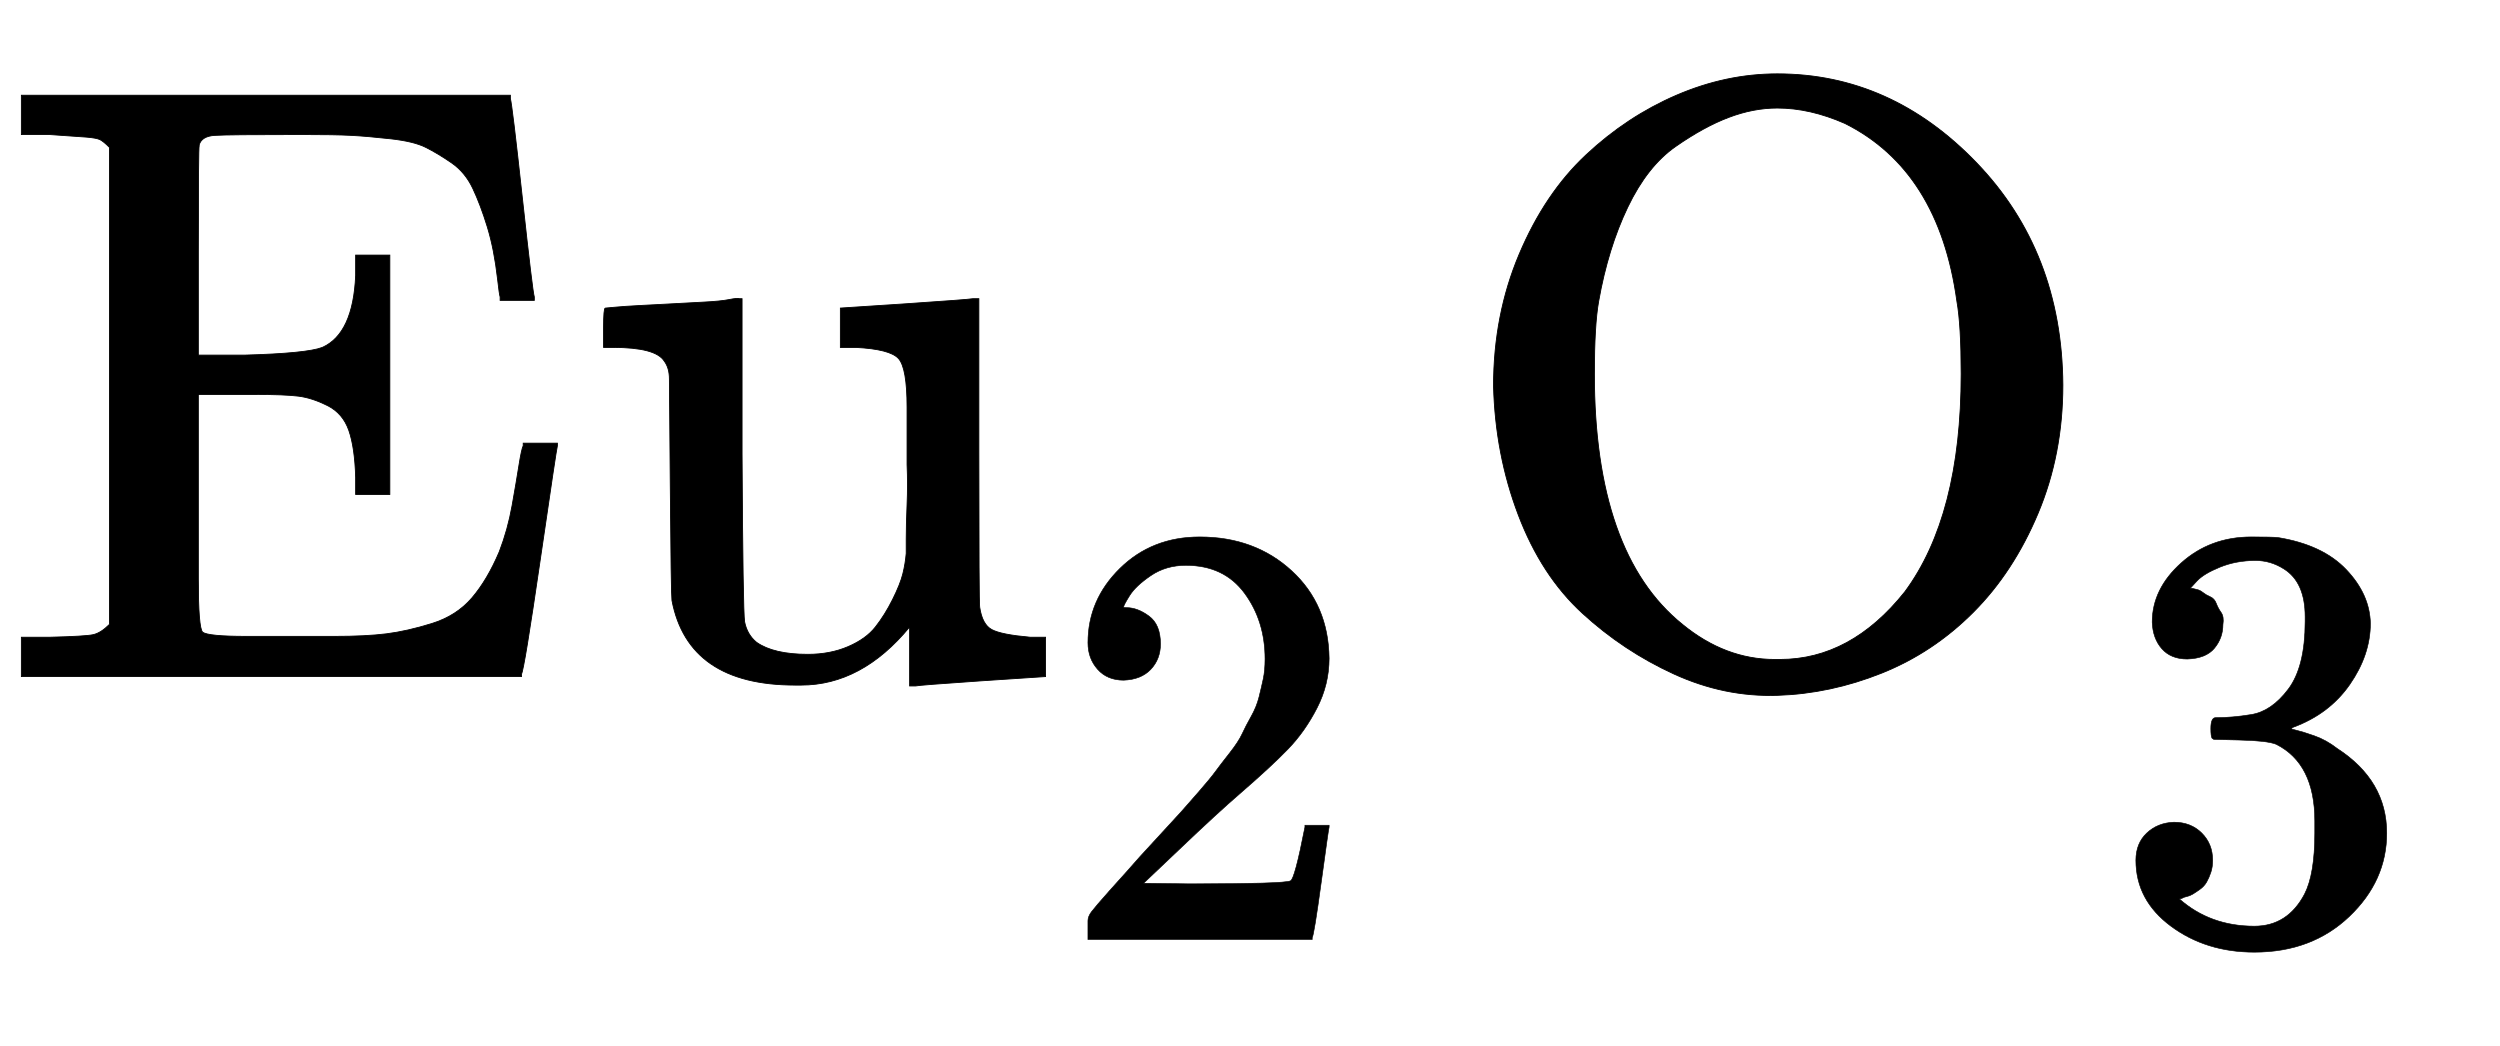
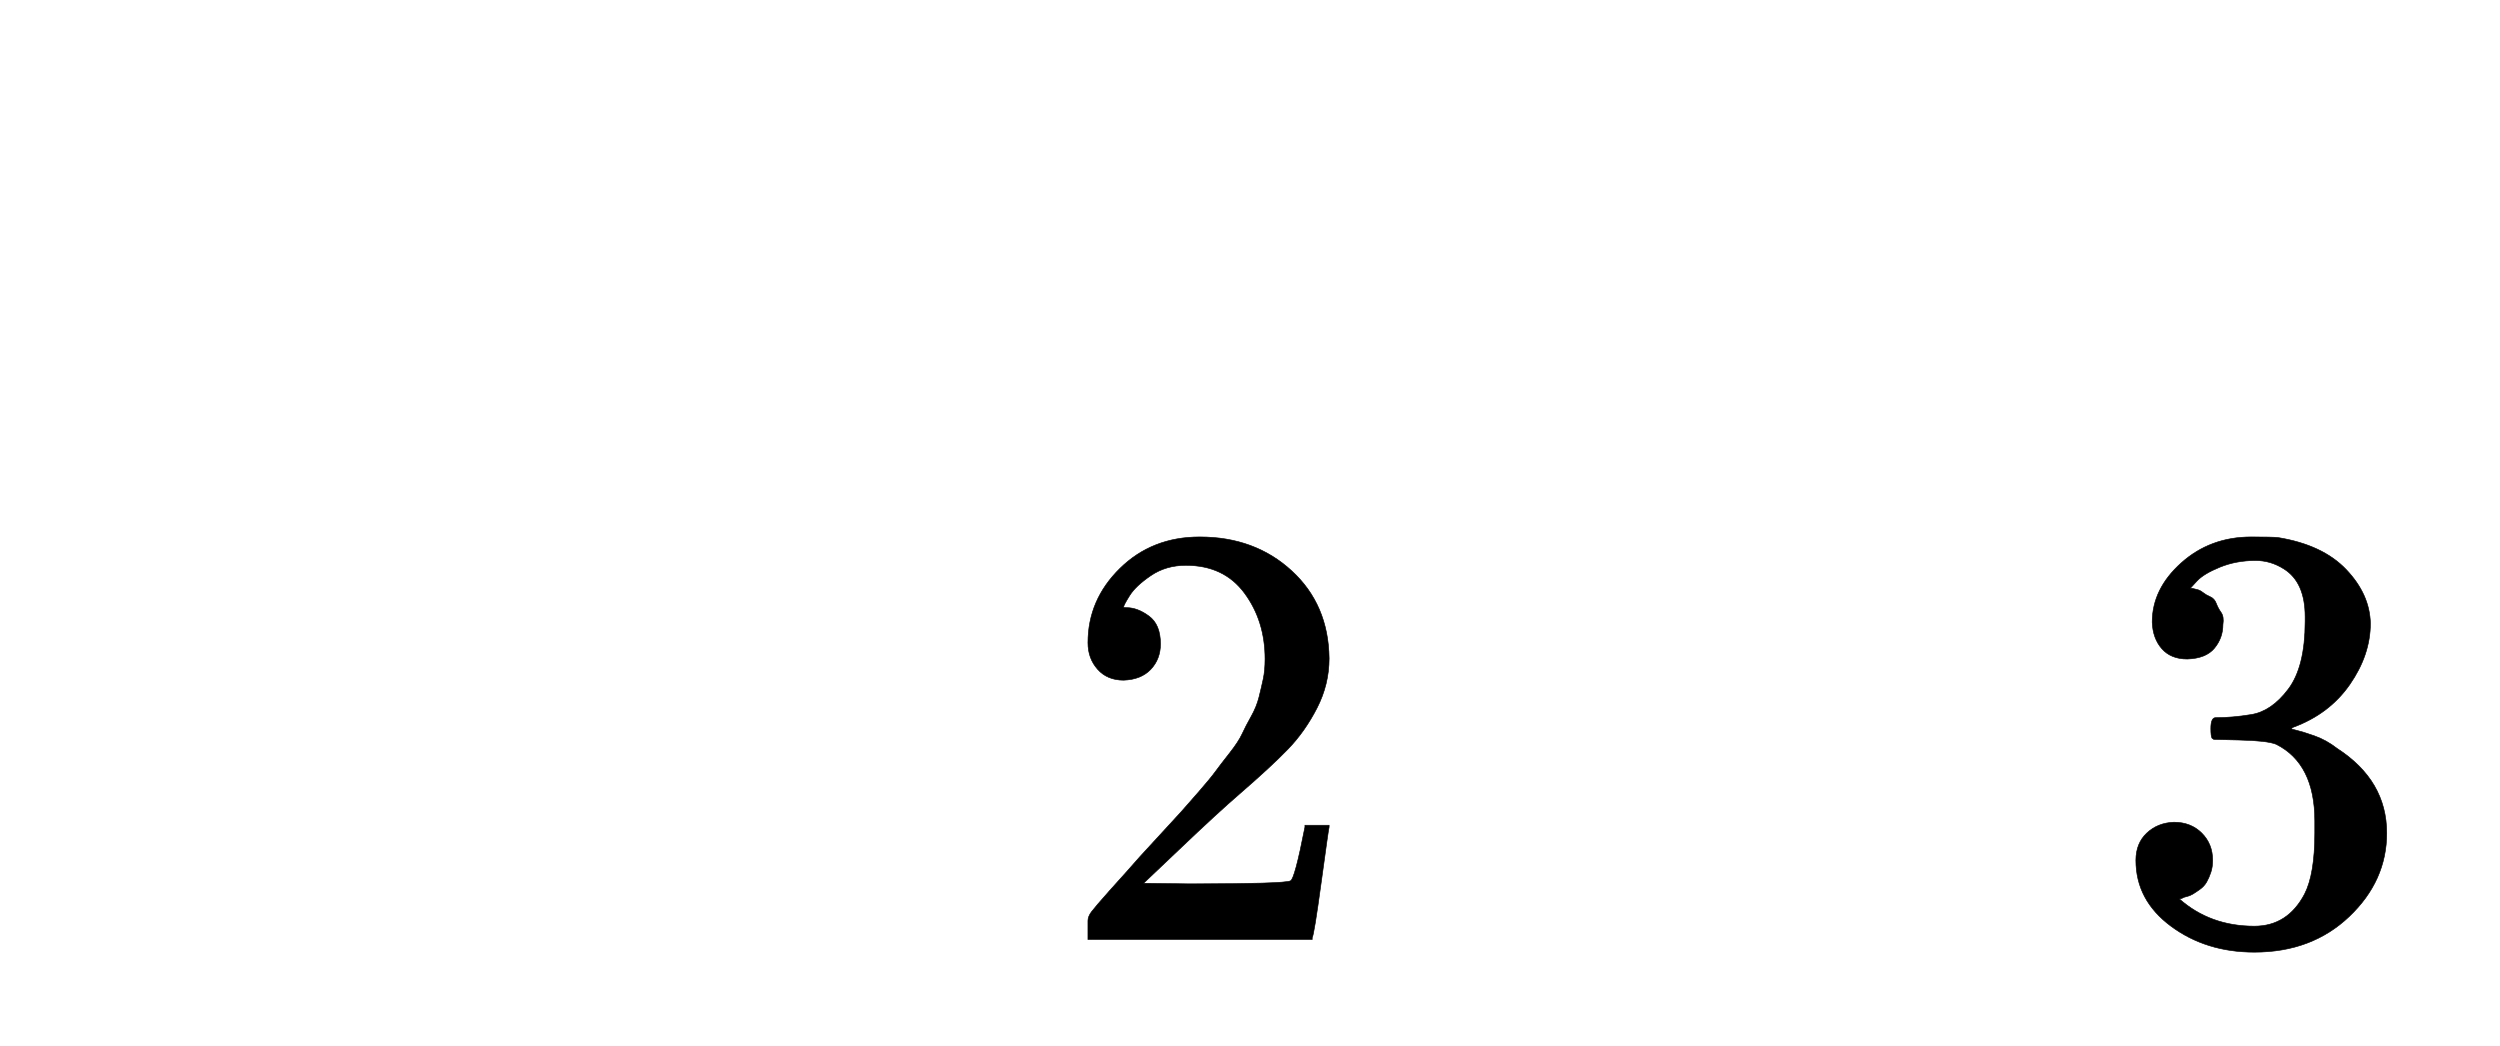
<svg xmlns="http://www.w3.org/2000/svg" xmlns:xlink="http://www.w3.org/1999/xlink" width="6.792ex" height="2.843ex" style="vertical-align: -1.005ex;" viewBox="0 -791.3 2924.3 1223.9" role="img" focusable="false" aria-labelledby="MathJax-SVG-1-Title">
  <title id="MathJax-SVG-1-Title">{\displaystyle {\ce {Eu_2O_3}}}</title>
  <defs aria-hidden="true">
-     <path stroke-width="1" id="E1-MJMAIN-45" d="M128 619Q121 626 117 628T101 631T58 634H25V680H597V676Q599 670 611 560T625 444V440H585V444Q584 447 582 465Q578 500 570 526T553 571T528 601T498 619T457 629T411 633T353 634Q266 634 251 633T233 622Q233 622 233 621Q232 619 232 497V376H286Q359 378 377 385Q413 401 416 469Q416 471 416 473V493H456V213H416V233Q415 268 408 288T383 317T349 328T297 330Q290 330 286 330H232V196V114Q232 57 237 52Q243 47 289 47H340H391Q428 47 452 50T505 62T552 92T584 146Q594 172 599 200T607 247T612 270V273H652V270Q651 267 632 137T610 3V0H25V46H58Q100 47 109 49T128 61V619Z" />
-     <path stroke-width="1" id="E1-MJMAIN-75" d="M383 58Q327 -10 256 -10H249Q124 -10 105 89Q104 96 103 226Q102 335 102 348T96 369Q86 385 36 385H25V408Q25 431 27 431L38 432Q48 433 67 434T105 436Q122 437 142 438T172 441T184 442H187V261Q188 77 190 64Q193 49 204 40Q224 26 264 26Q290 26 311 35T343 58T363 90T375 120T379 144Q379 145 379 161T380 201T380 248V315Q380 361 370 372T320 385H302V431Q304 431 378 436T457 442H464V264Q464 84 465 81Q468 61 479 55T524 46H542V0Q540 0 467 -5T390 -11H383V58Z" />
    <path stroke-width="1" id="E1-MJMAIN-32" d="M109 429Q82 429 66 447T50 491Q50 562 103 614T235 666Q326 666 387 610T449 465Q449 422 429 383T381 315T301 241Q265 210 201 149L142 93L218 92Q375 92 385 97Q392 99 409 186V189H449V186Q448 183 436 95T421 3V0H50V19V31Q50 38 56 46T86 81Q115 113 136 137Q145 147 170 174T204 211T233 244T261 278T284 308T305 340T320 369T333 401T340 431T343 464Q343 527 309 573T212 619Q179 619 154 602T119 569T109 550Q109 549 114 549Q132 549 151 535T170 489Q170 464 154 447T109 429Z" />
-     <path stroke-width="1" id="E1-MJMAIN-4F" d="M56 340Q56 423 86 494T164 610T270 680T388 705Q521 705 621 601T722 341Q722 260 693 191T617 75T510 4T388 -22T267 3T160 74T85 189T56 340ZM467 647Q426 665 388 665Q360 665 331 654T269 620T213 549T179 439Q174 411 174 354Q174 144 277 61Q327 20 385 20H389H391Q474 20 537 99Q603 188 603 354Q603 411 598 439Q577 592 467 647Z" />
    <path stroke-width="1" id="E1-MJMAIN-33" d="M127 463Q100 463 85 480T69 524Q69 579 117 622T233 665Q268 665 277 664Q351 652 390 611T430 522Q430 470 396 421T302 350L299 348Q299 347 308 345T337 336T375 315Q457 262 457 175Q457 96 395 37T238 -22Q158 -22 100 21T42 130Q42 158 60 175T105 193Q133 193 151 175T169 130Q169 119 166 110T159 94T148 82T136 74T126 70T118 67L114 66Q165 21 238 21Q293 21 321 74Q338 107 338 175V195Q338 290 274 322Q259 328 213 329L171 330L168 332Q166 335 166 348Q166 366 174 366Q202 366 232 371Q266 376 294 413T322 525V533Q322 590 287 612Q265 626 240 626Q208 626 181 615T143 592T132 580H135Q138 579 143 578T153 573T165 566T175 555T183 540T186 520Q186 498 172 481T127 463Z" />
  </defs>
  <g stroke="currentColor" fill="currentColor" stroke-width="0" transform="matrix(1 0 0 -1 0 0)" aria-hidden="true">
    <use xlink:href="#E1-MJMAIN-45" />
    <use xlink:href="#E1-MJMAIN-75" x="681" y="0" />
    <use transform="scale(0.707)" xlink:href="#E1-MJMAIN-32" x="1750" y="-435" />
    <g transform="translate(1691,0)">
      <use xlink:href="#E1-MJMAIN-4F" x="0" y="0" />
      <use transform="scale(0.707)" xlink:href="#E1-MJMAIN-33" x="1100" y="-434" />
    </g>
  </g>
</svg>